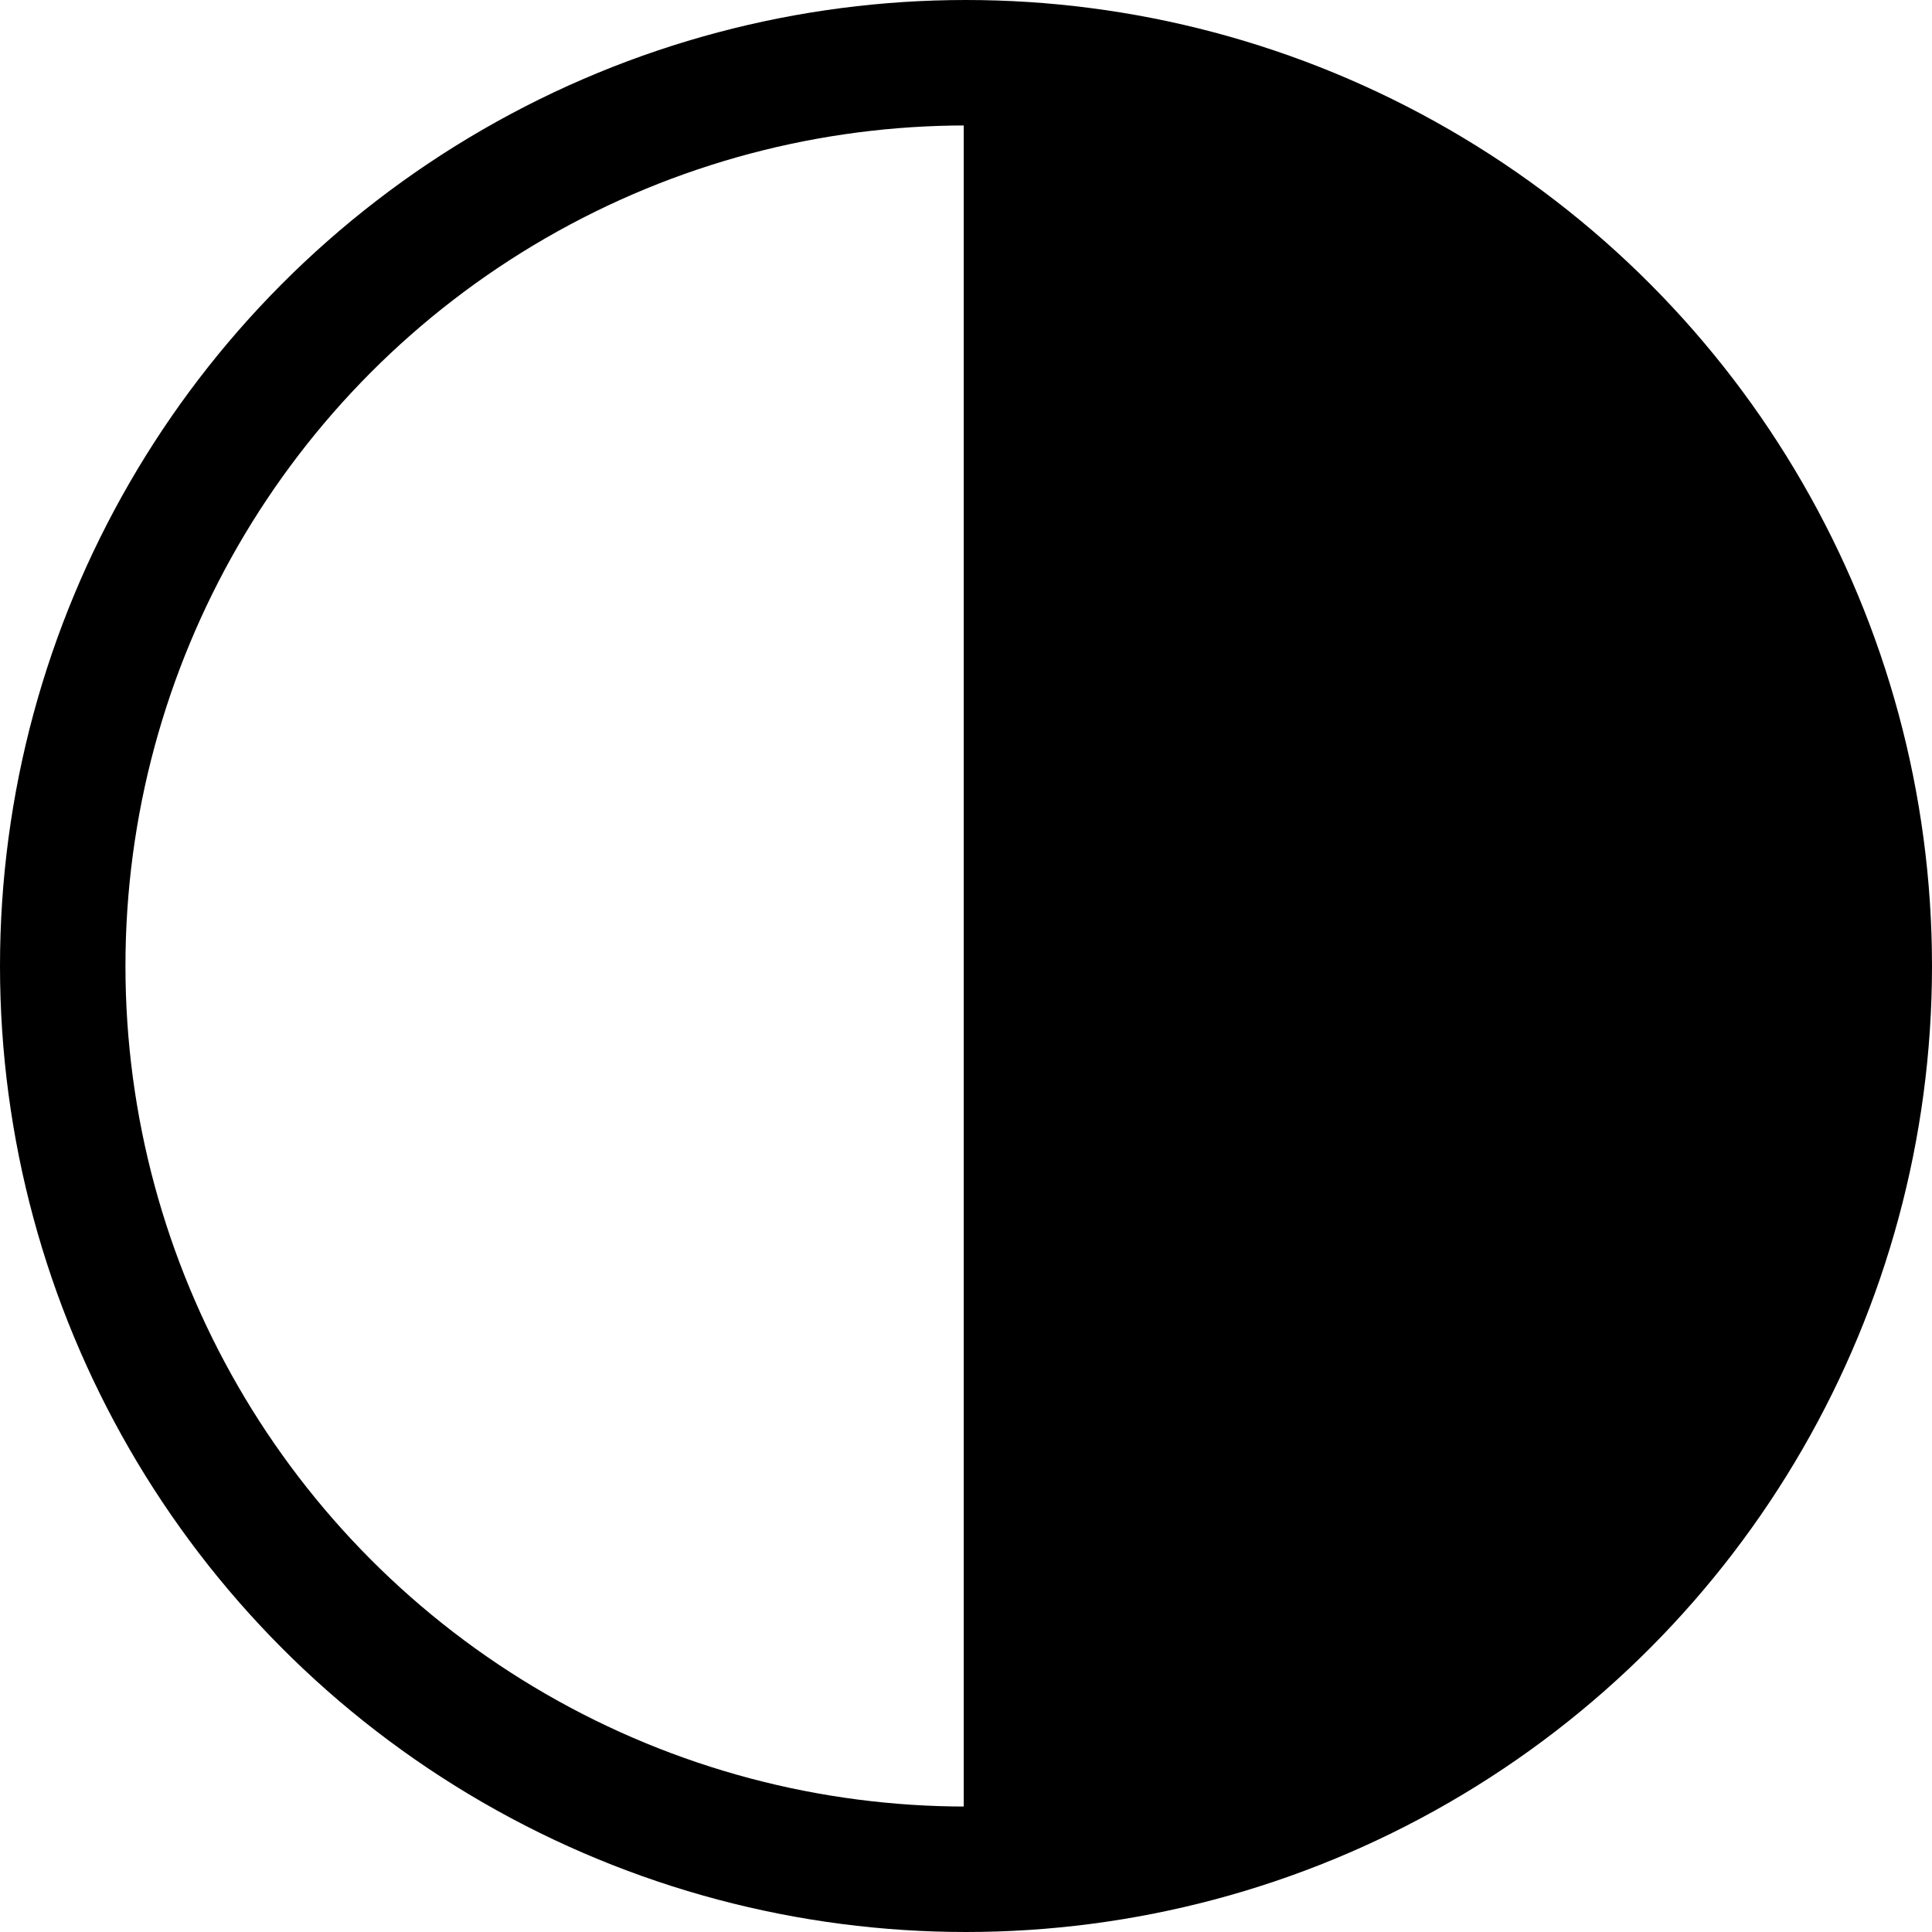
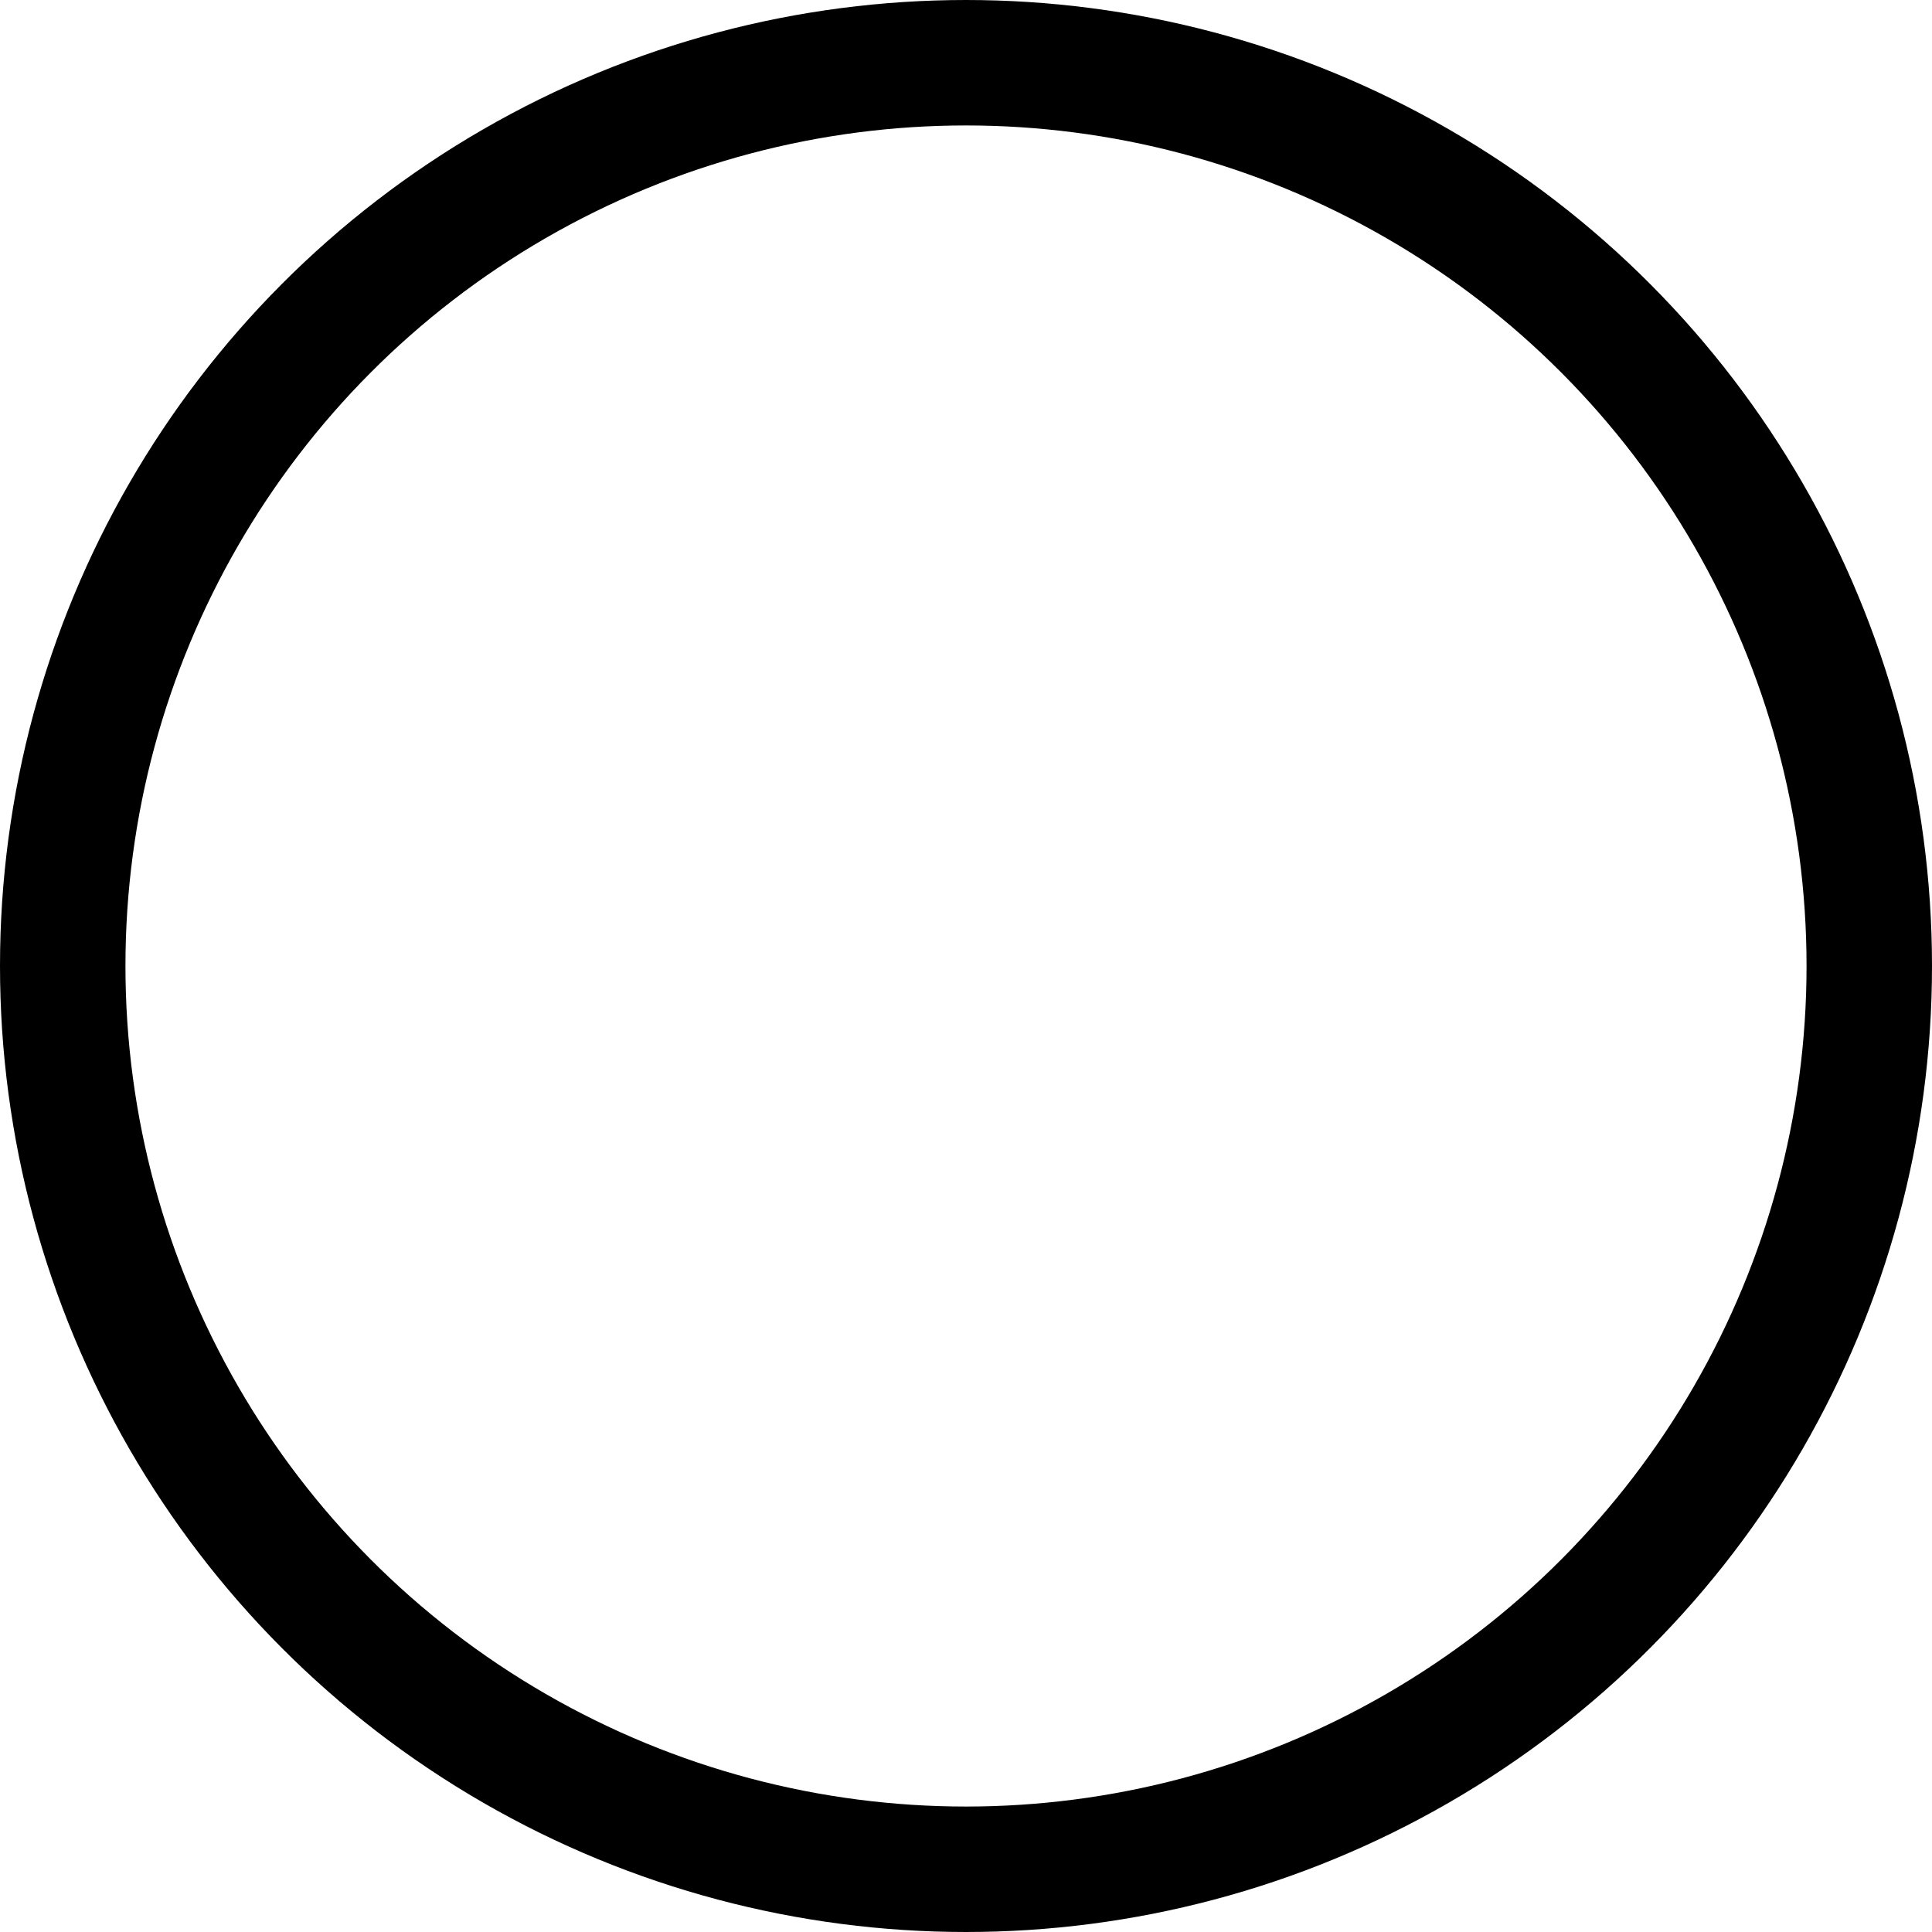
<svg xmlns="http://www.w3.org/2000/svg" viewBox="0 0 77 77" id="Layer_1">
  <defs>
    <style>
      .cls-1 {
        fill: none;
        stroke: #000;
        stroke-miterlimit: 10;
        stroke-width: 5px;
      }
    </style>
  </defs>
  <circle r="36" cy="38.5" cx="38.5" class="cls-1" />
-   <path d="M38.5,4.11s-.06,0-.09,0v68.78s.06,0,.09,0c18.99,0,34.39-15.4,34.39-34.39S57.49,4.11,38.5,4.11Z" />
</svg>